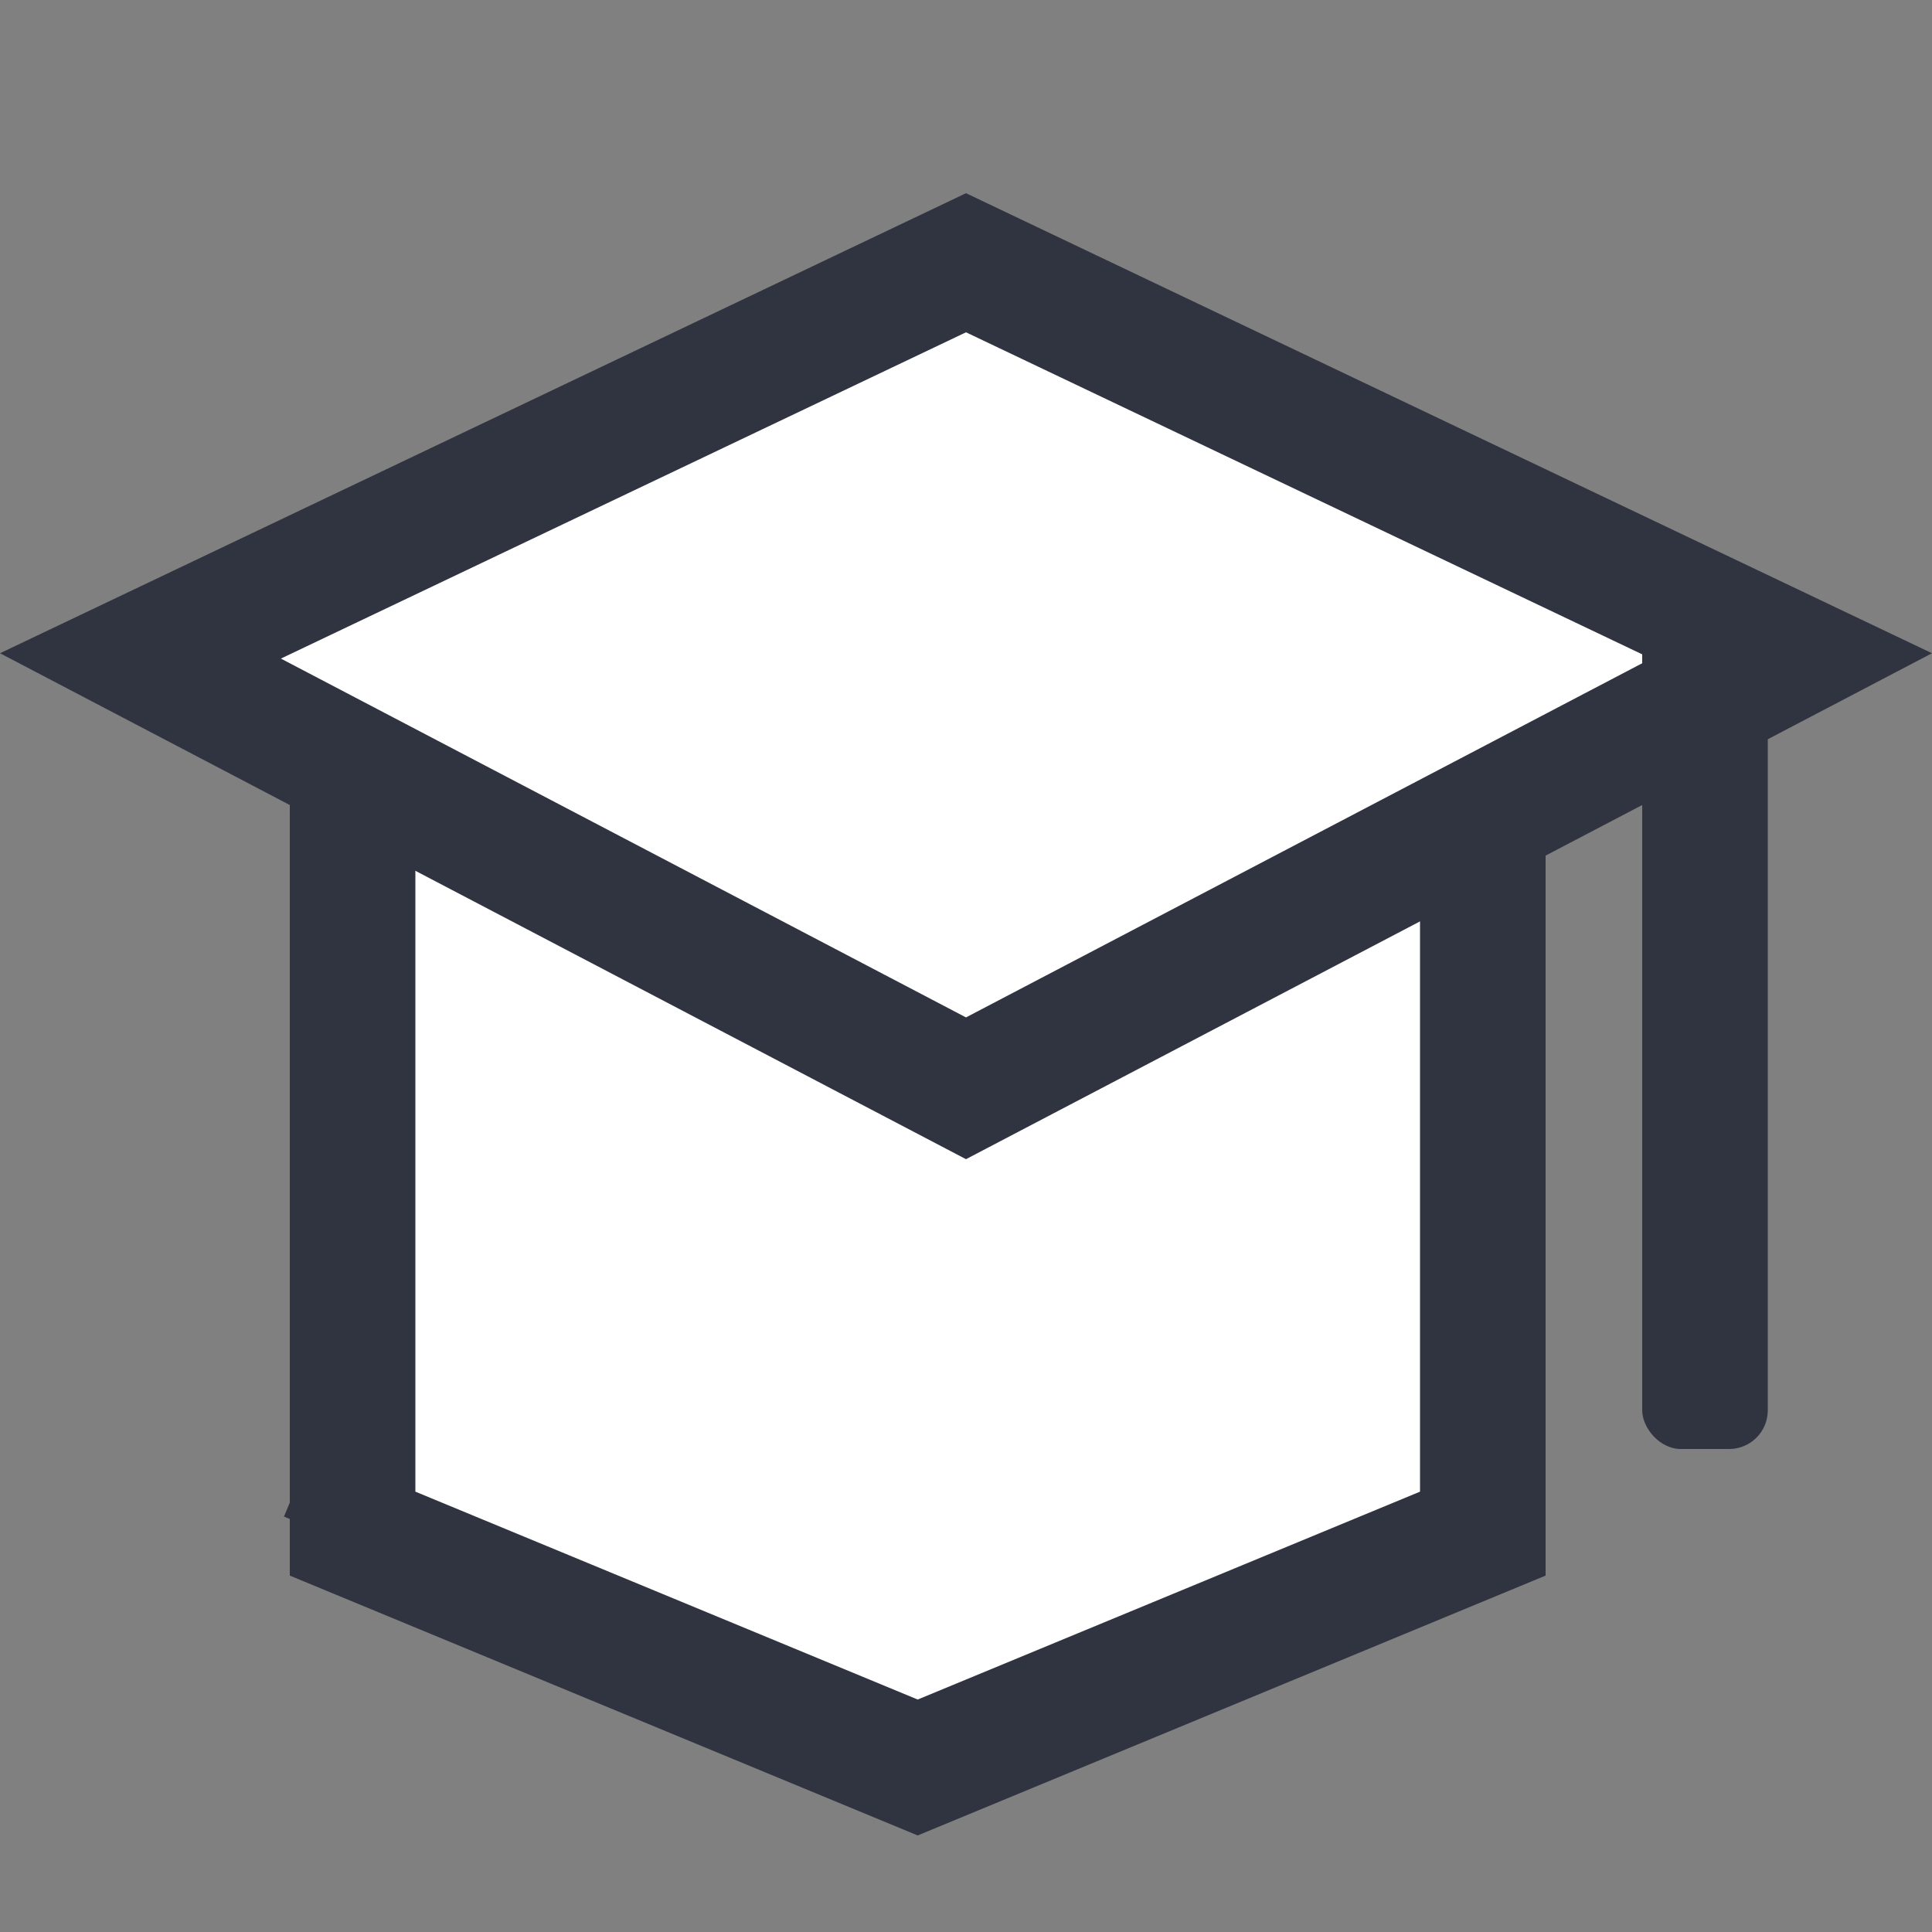
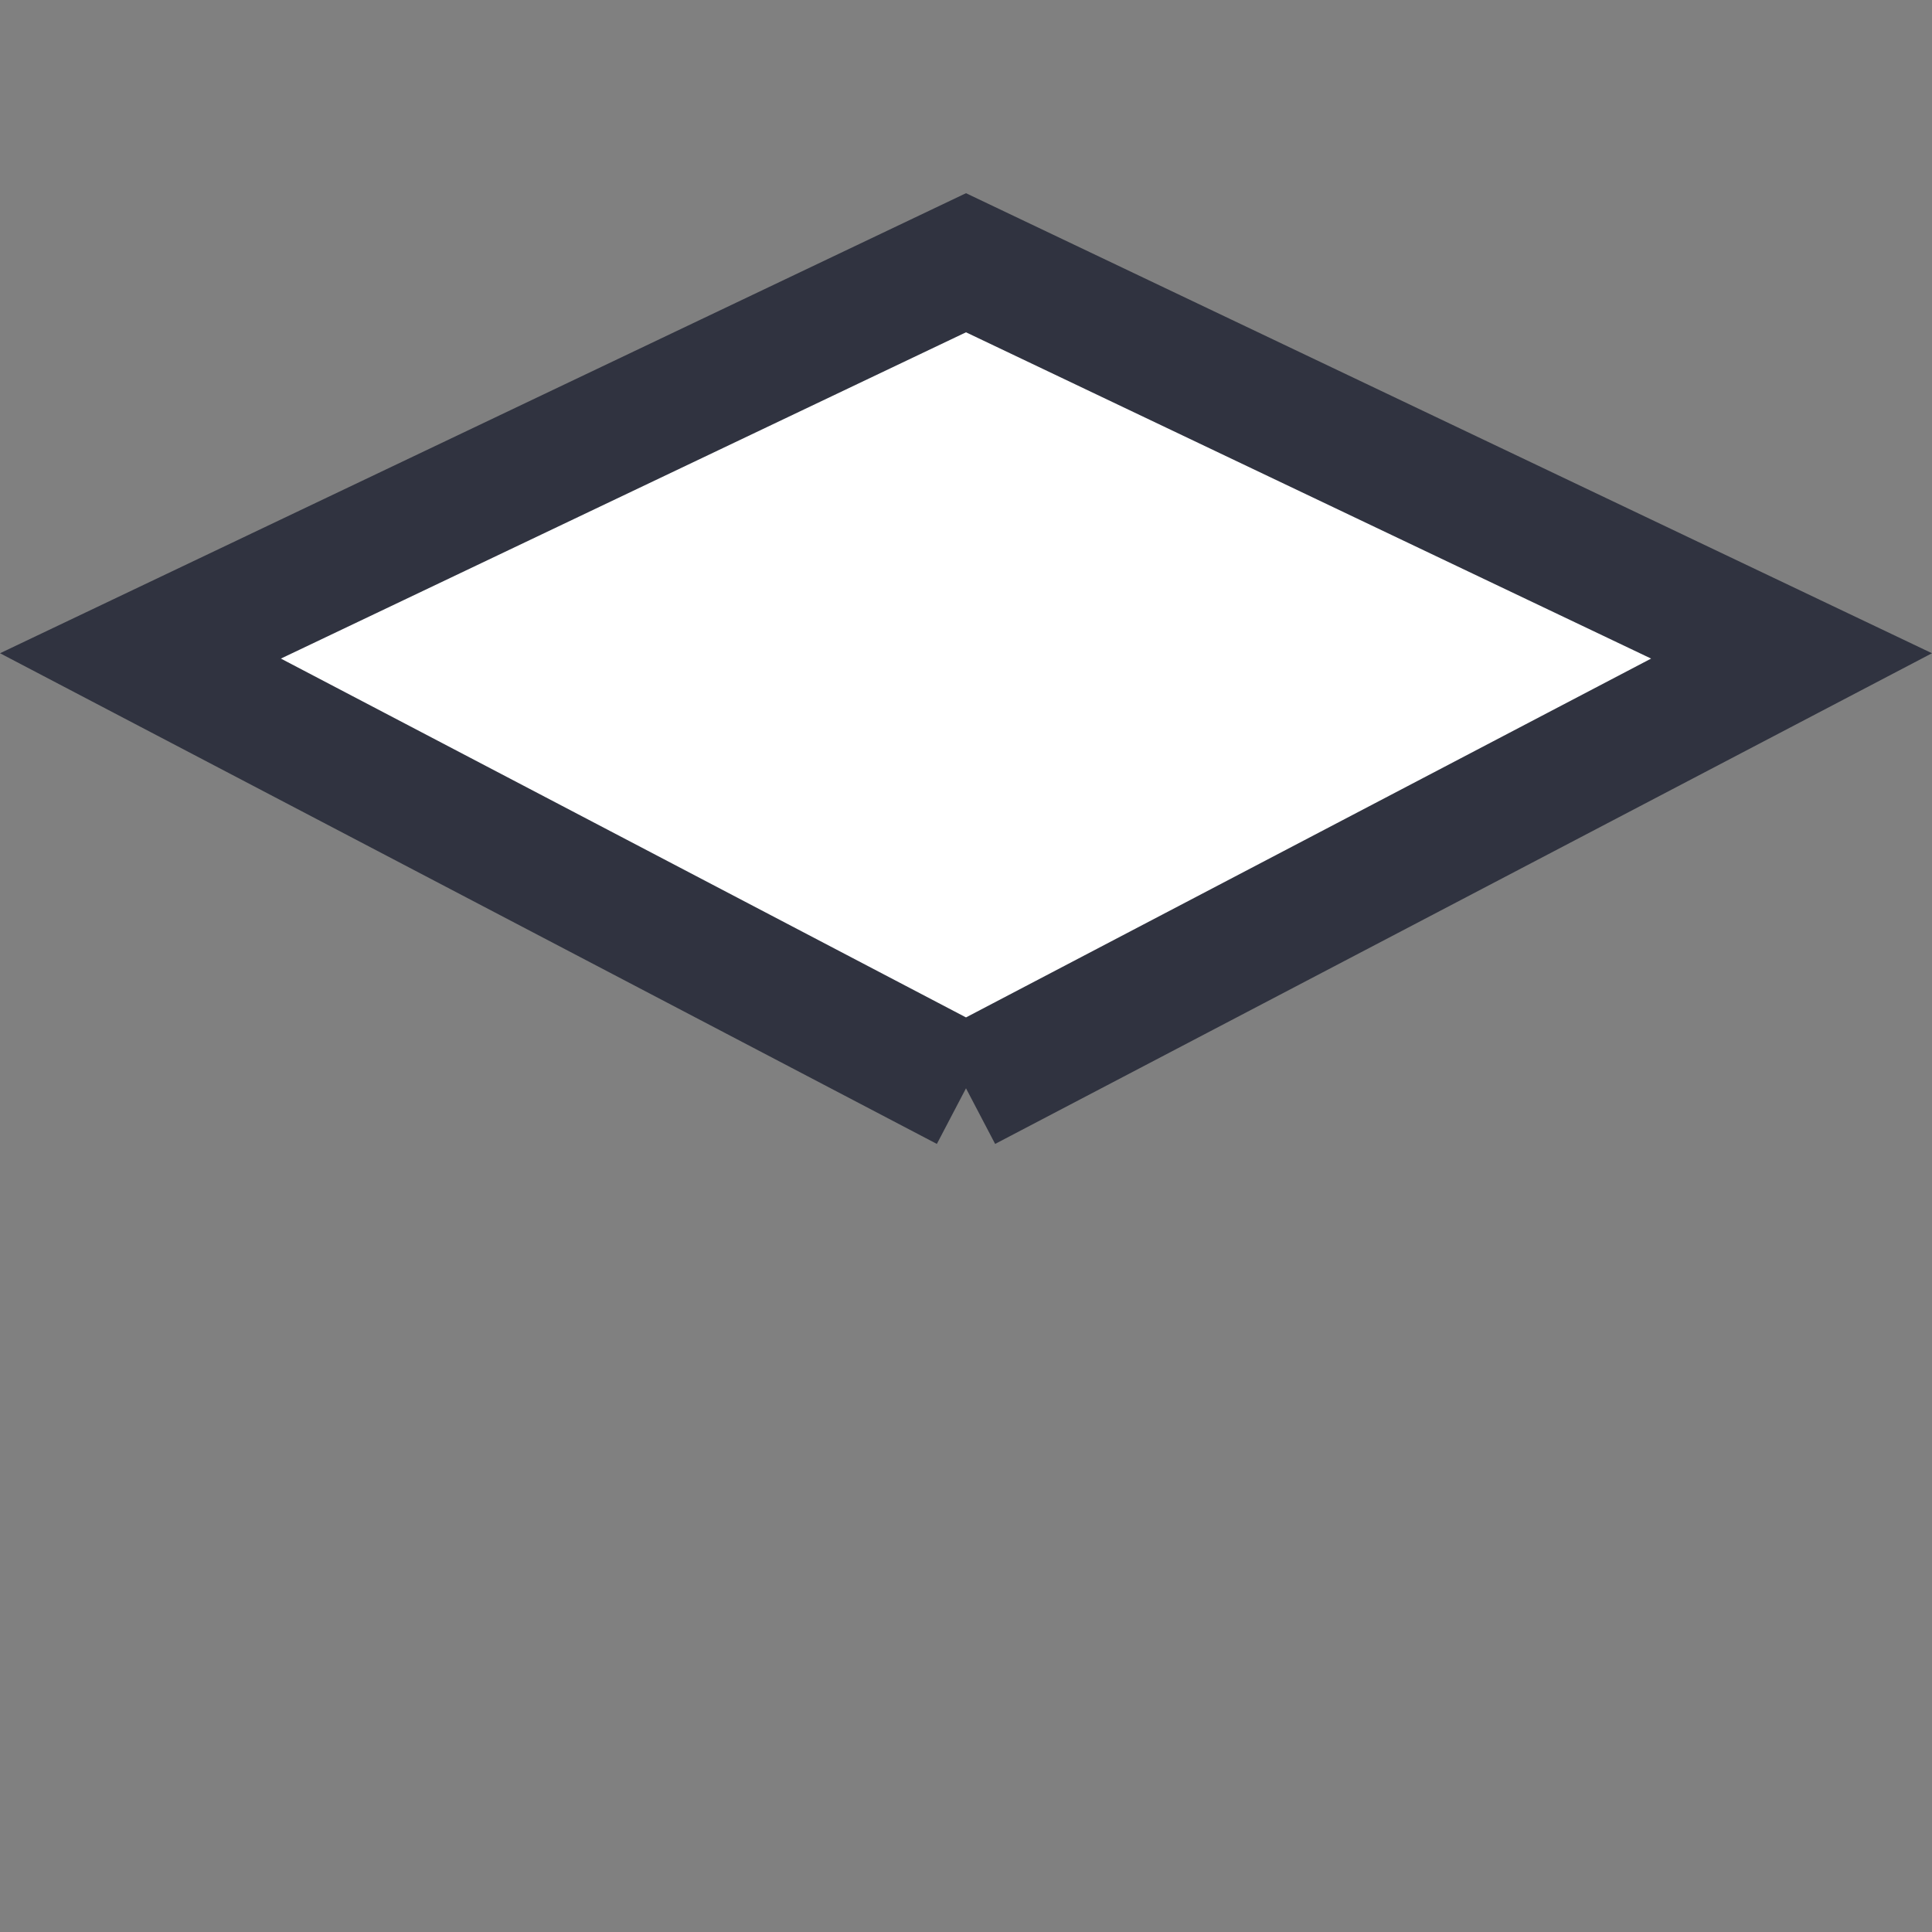
<svg xmlns="http://www.w3.org/2000/svg" width="20" height="20" viewBox="0 0 20 20" fill="none">
  <rect x="0" y="0" width="20" height="20" fill="#808080" stroke="none" />
-   <path d="M3.65 15.876V6.65H15.35V15.876L9.5 18.297L3.65 15.876ZM15.418 15.848L15.417 15.848L15.418 15.848ZM3.582 15.848C3.582 15.848 3.582 15.848 3.583 15.848L3.582 15.848L3.54 15.949L3.582 15.848Z" fill="white" stroke="#303340" stroke-width="1.3" />
-   <path d="M10 11.266L1.454 6.79L10 2.72L18.546 6.79L10 11.266ZM9.949 11.293C9.949 11.293 9.949 11.293 9.949 11.293L9.949 11.293Z" fill="white" stroke="#303340" stroke-width="1.3" />
-   <rect x="17" y="6" width="1.3" height="9" rx="0.4" fill="#303340" />
+   <path d="M10 11.266L1.454 6.79L10 2.72L18.546 6.79L10 11.266M9.949 11.293C9.949 11.293 9.949 11.293 9.949 11.293L9.949 11.293Z" fill="white" stroke="#303340" stroke-width="1.3" />
</svg>